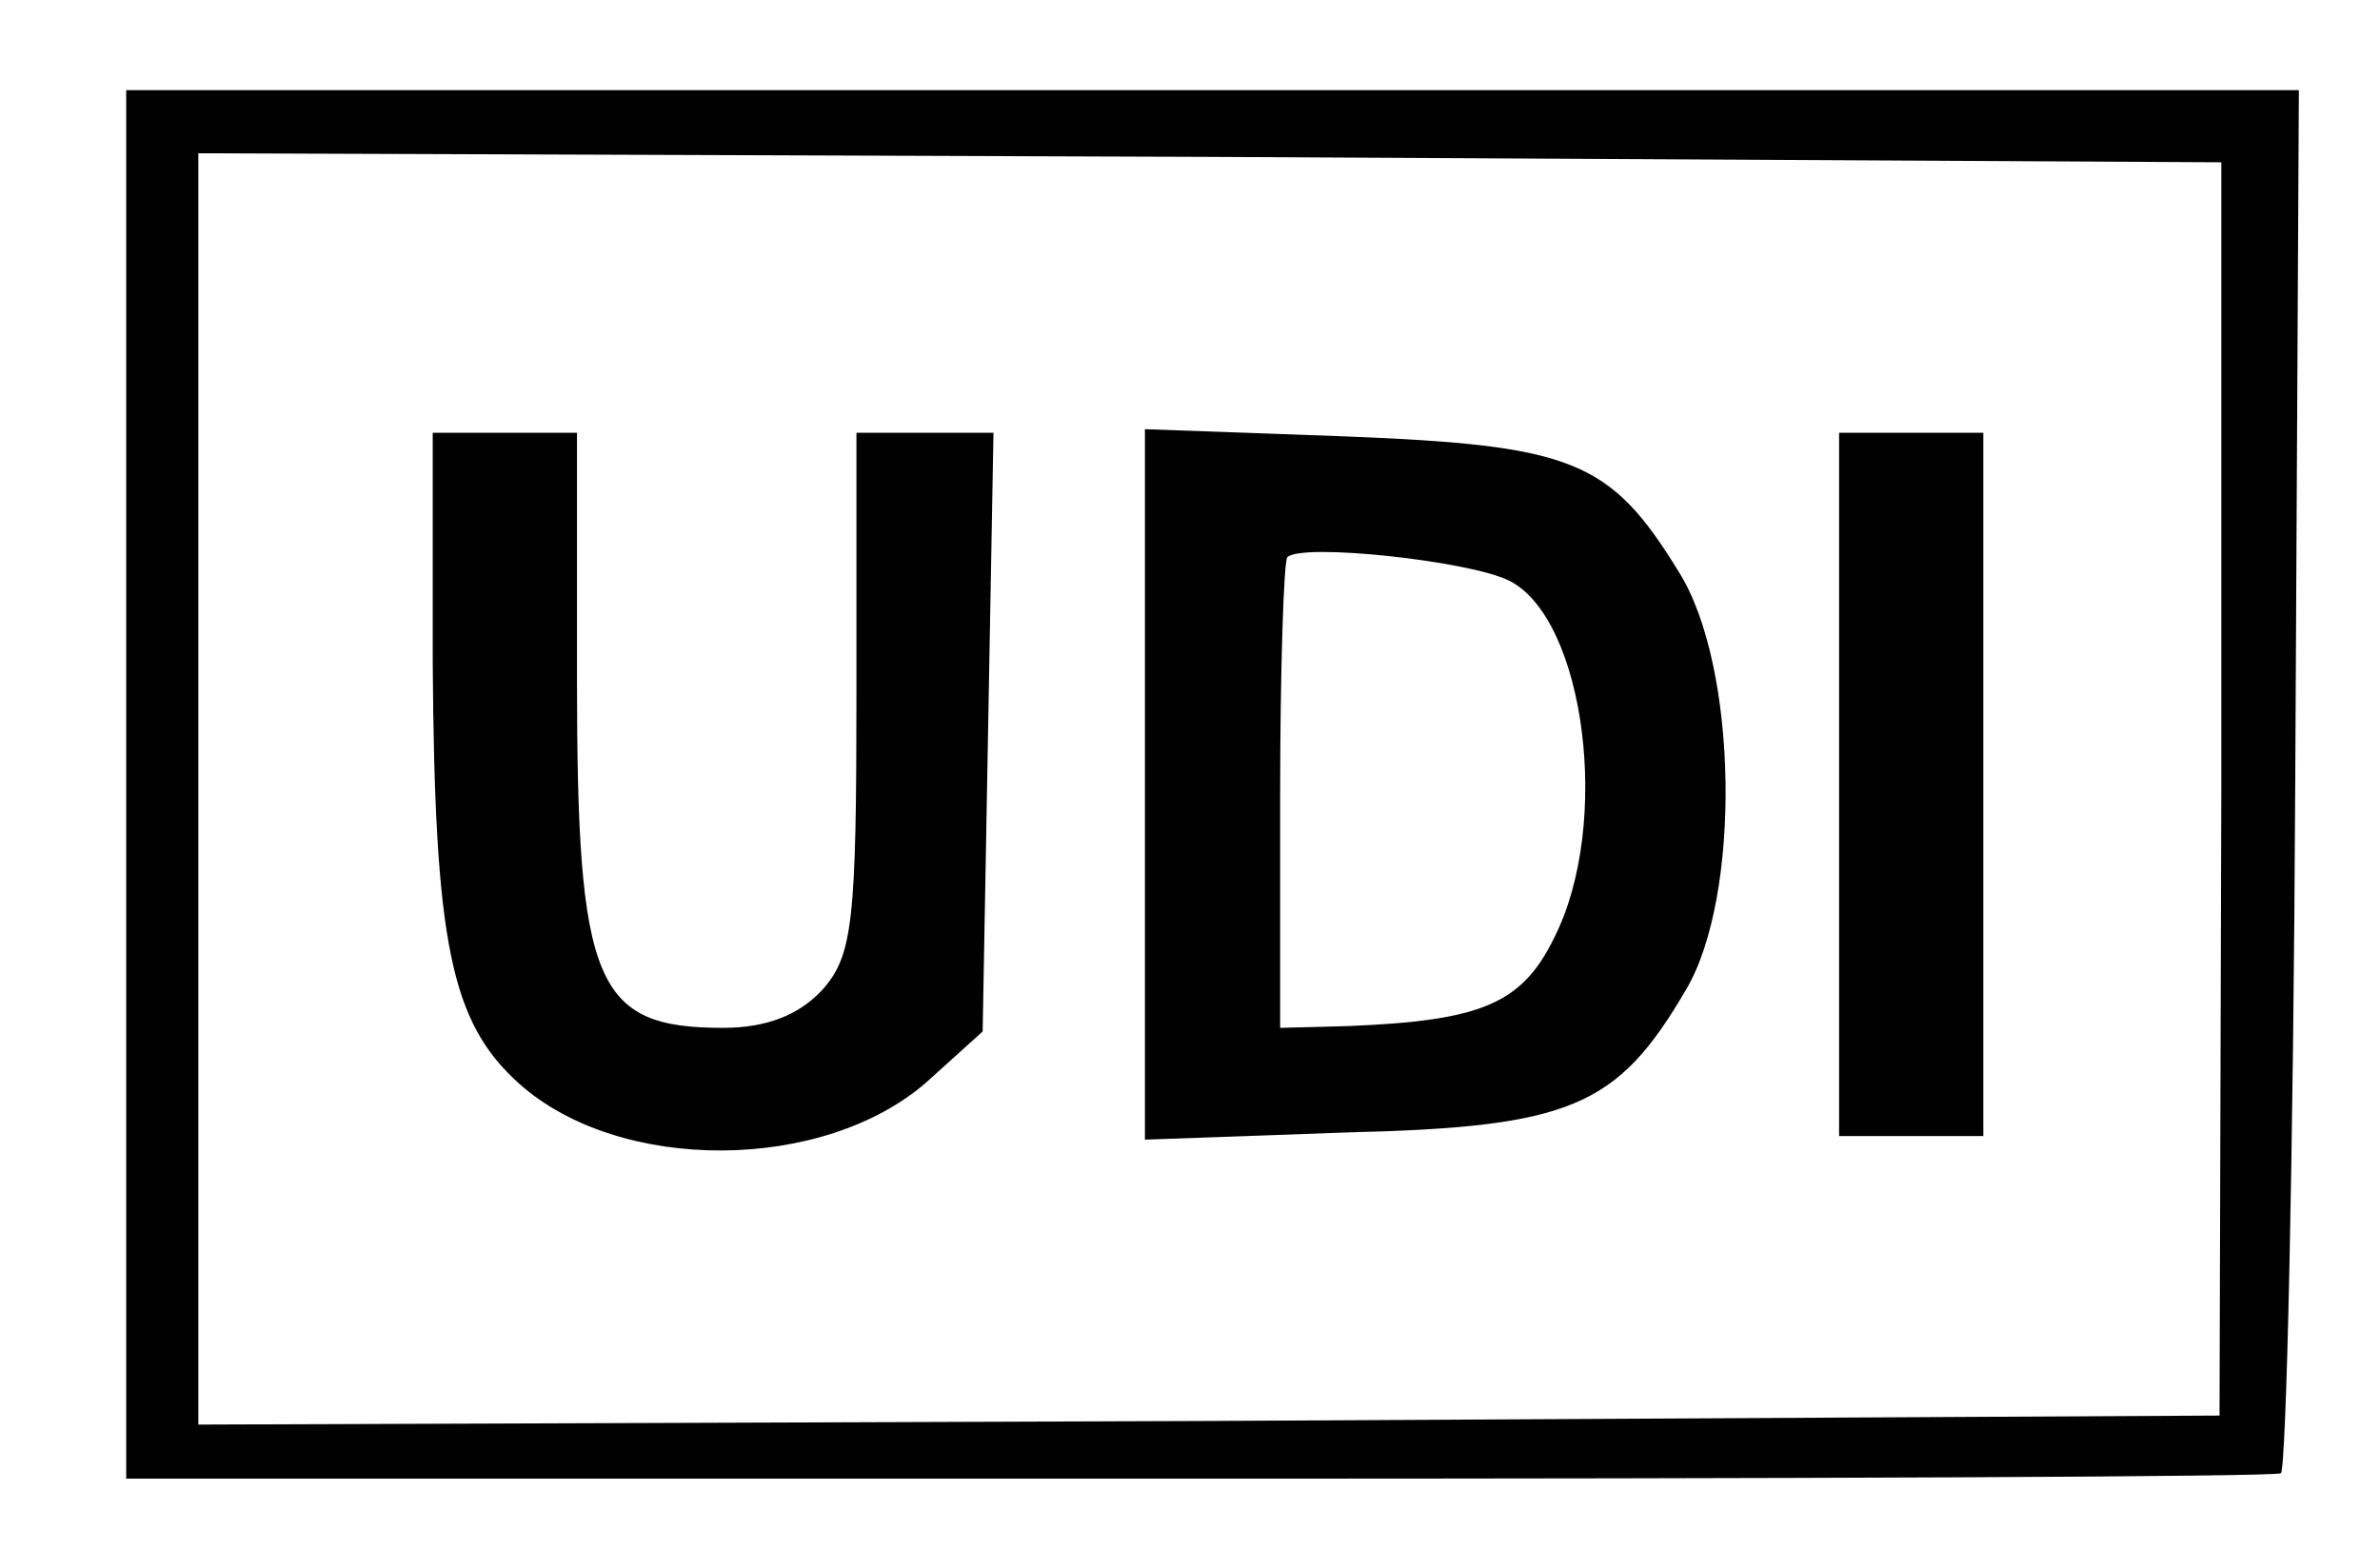
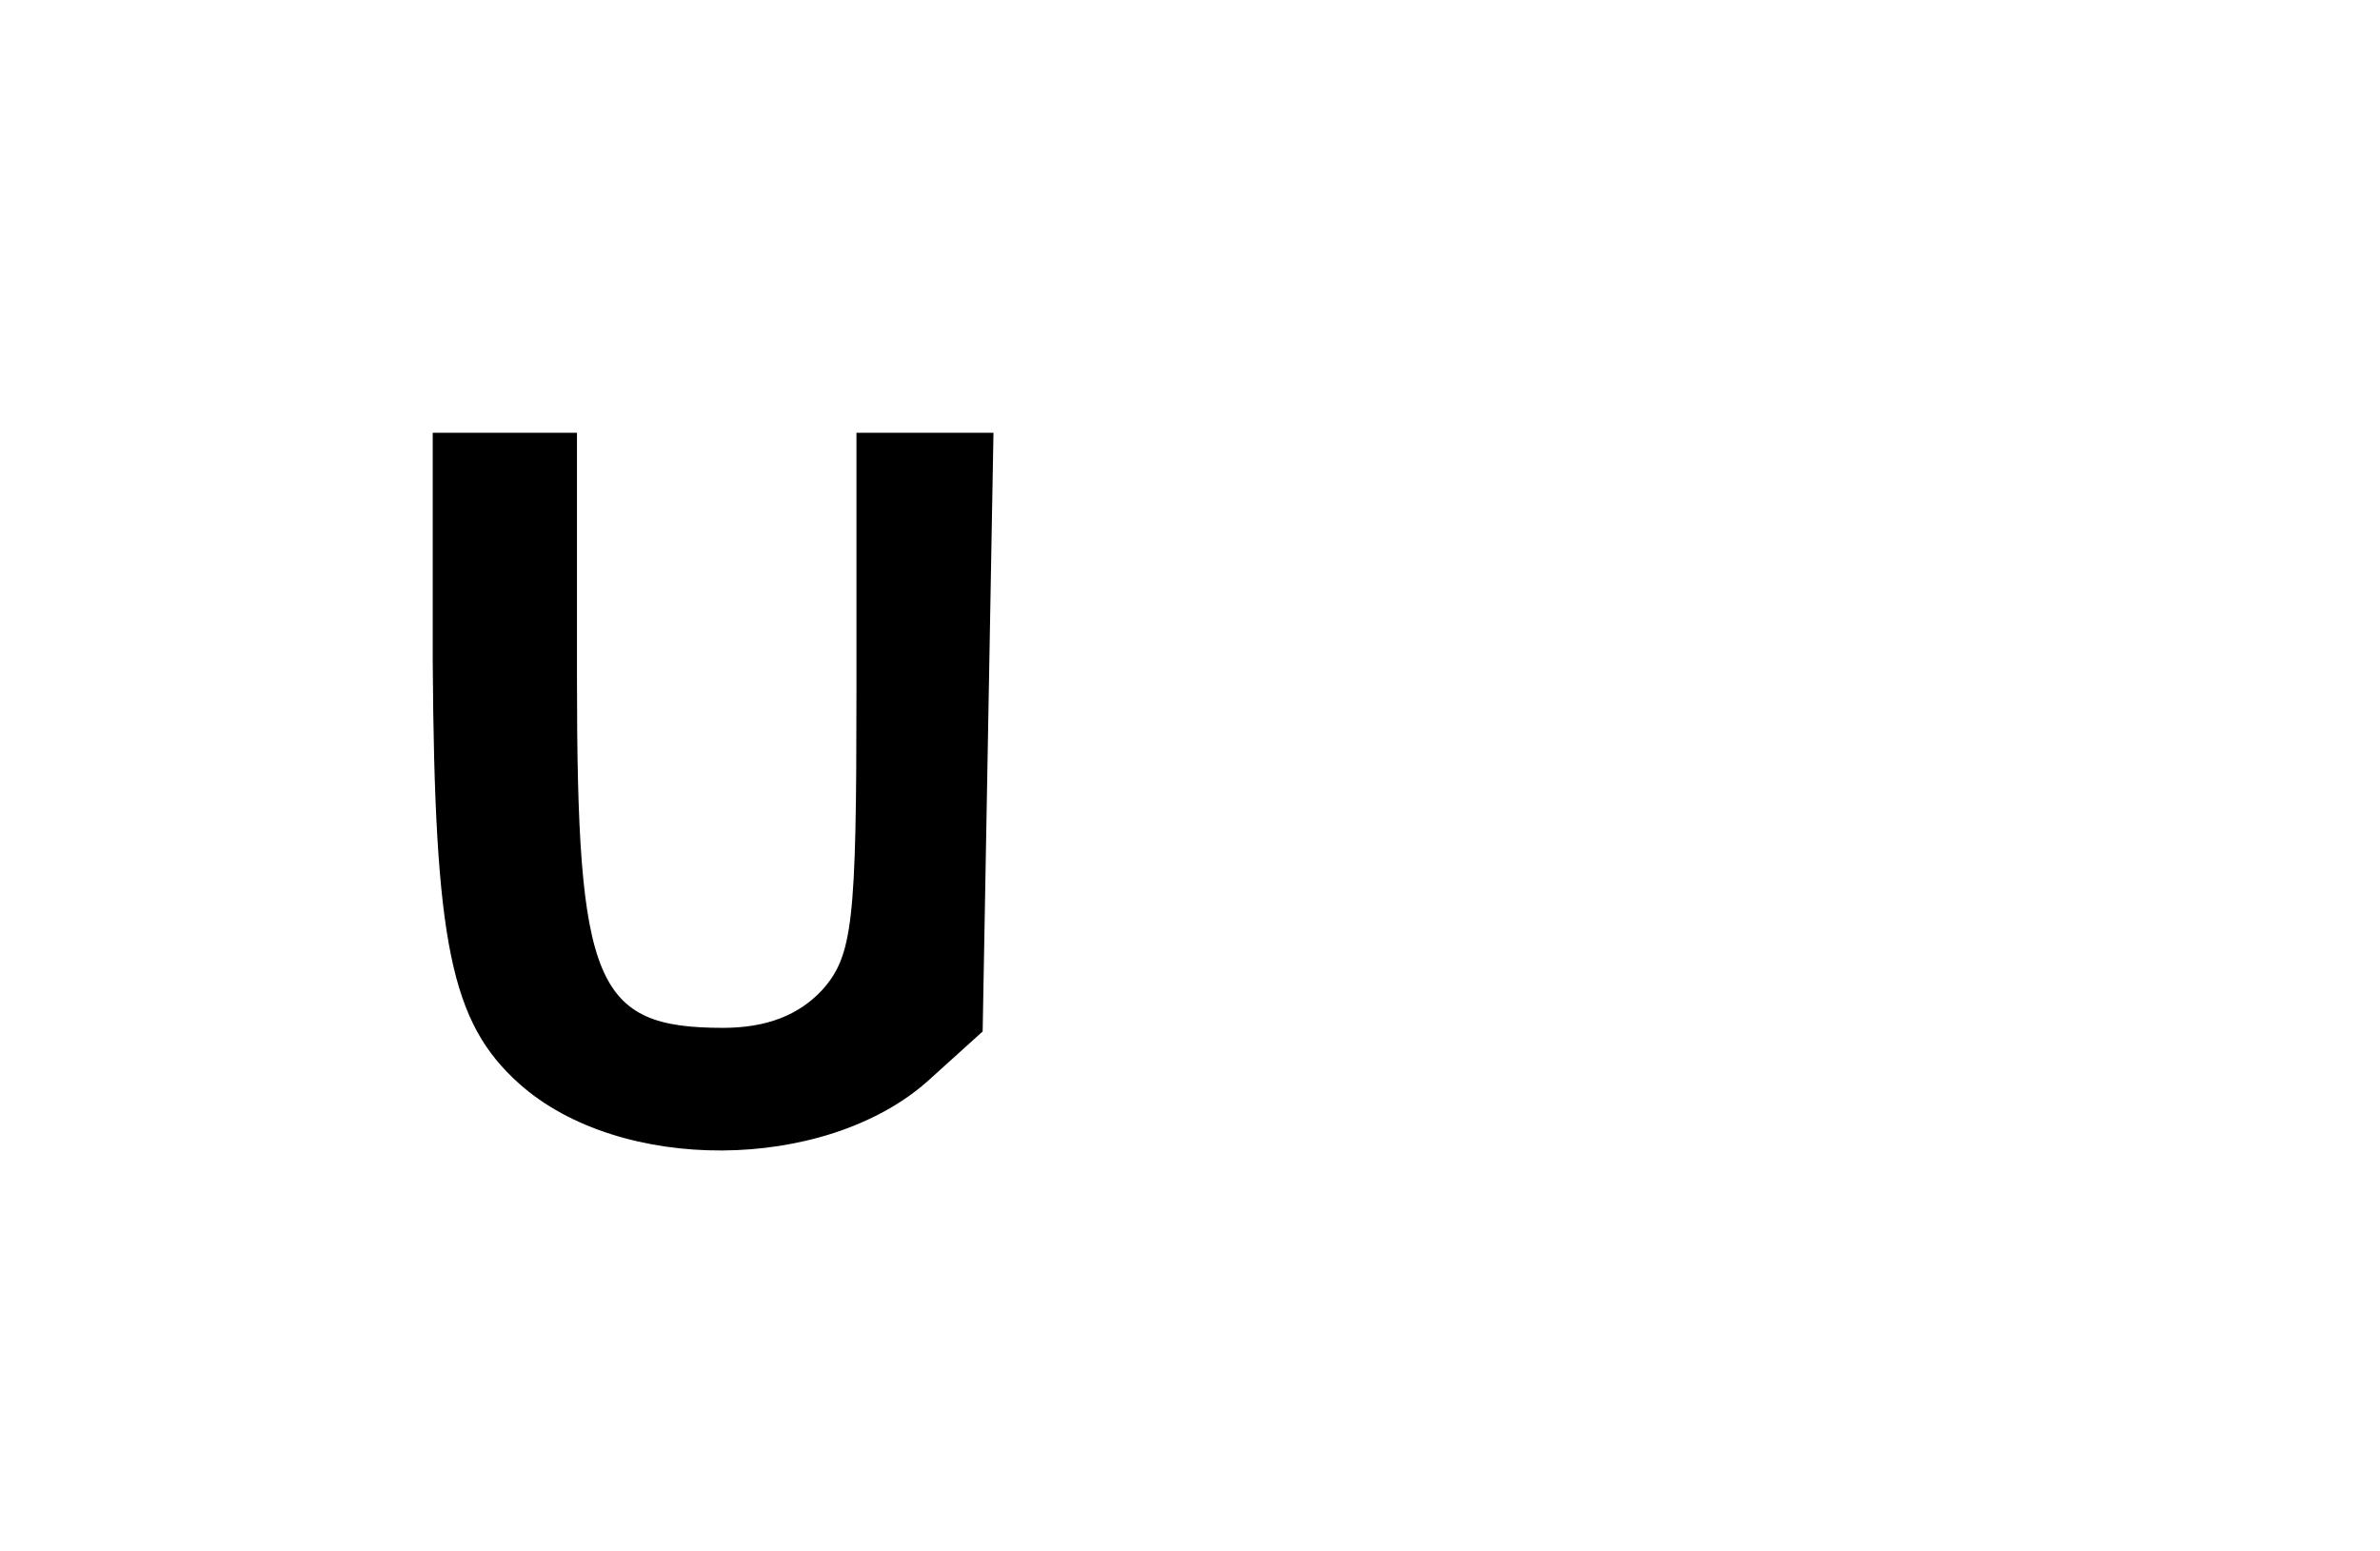
<svg xmlns="http://www.w3.org/2000/svg" version="1.0" width="132pt" height="86pt" viewBox="0 0 132 86" preserveAspectRatio="xMidYMid meet">
  <g transform="translate(0,86) scale(0.1,-0.1)" fill="#000000" stroke="none">
-     <path d="M70 425 l0 -385 595 0 c327 0 597 1 600 3 3 1 7 174 8 385 l2 382 -602 0 -603 0 0 -385z m1162 -2 l-1 -348 -561 -3 -560 -2 0 352 0 353 561 -2 561 -3 0 -347z" />
    <path d="M240 493 c1 -156 10 -200 48 -234 56 -50 169 -49 226 1 l31 28 3 166 3 166 -38 0 -38 0 0 -144 c0 -127 -2 -146 -19 -165 -13 -14 -31 -21 -55 -21 -71 0 -81 24 -81 194 l0 136 -40 0 -40 0 0 -127z" />
-     <path d="M635 425 l0 -197 112 4 c124 3 150 14 188 79 31 52 29 180 -4 232 -38 62 -59 70 -185 75 l-111 4 0 -197z m202 113 c42 -21 57 -135 25 -198 -18 -37 -41 -46 -114 -49 l-38 -1 0 128 c0 71 2 131 4 133 8 8 101 -2 123 -13z" />
-     <path d="M1020 425 l0 -195 40 0 40 0 0 195 0 195 -40 0 -40 0 0 -195z" />
  </g>
</svg>